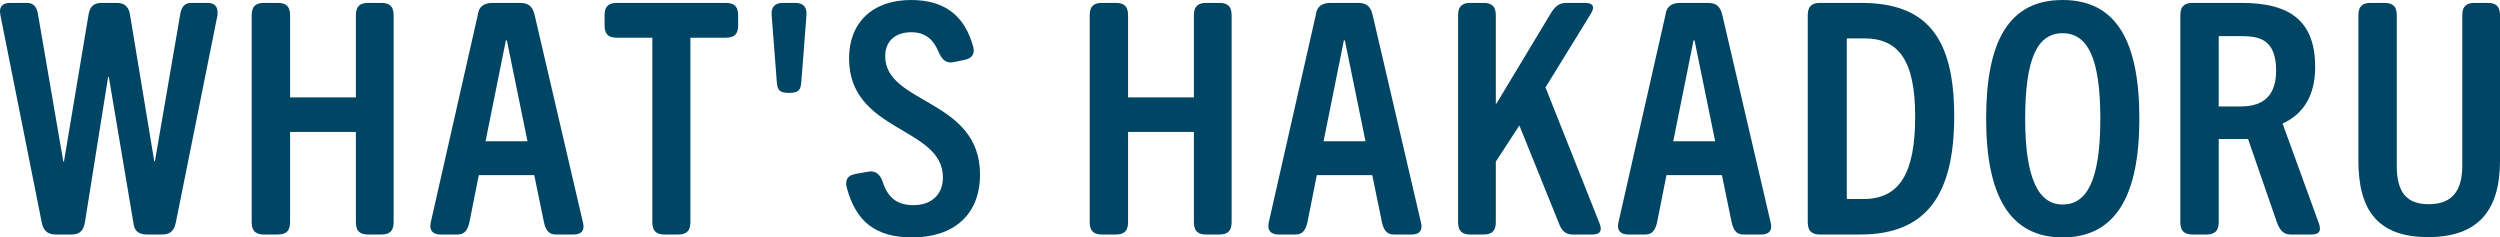
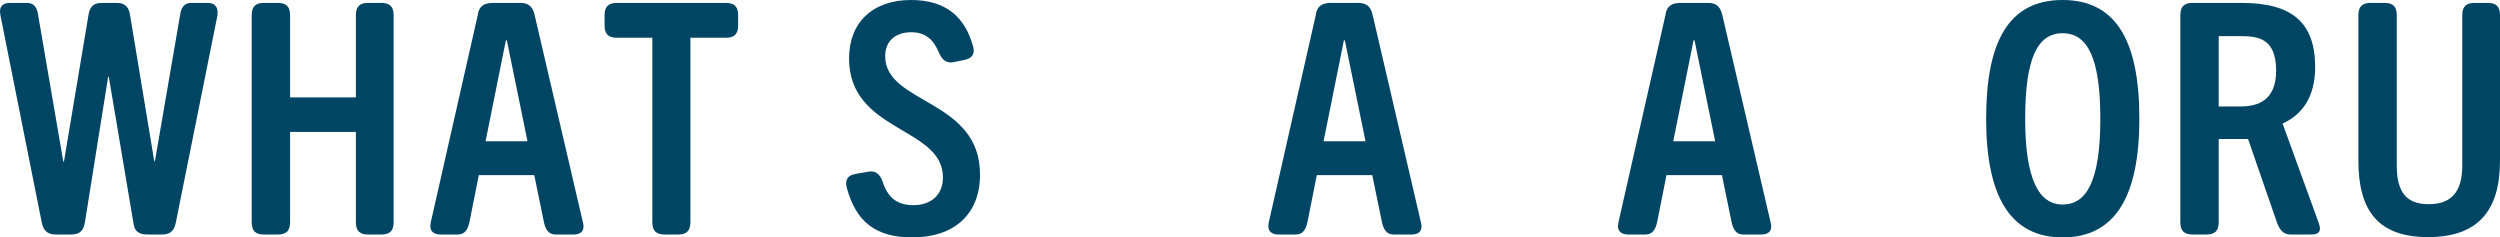
<svg xmlns="http://www.w3.org/2000/svg" id="_レイヤー_2" data-name="レイヤー 2" viewBox="0 0 620.01 58.88">
  <defs>
    <style>
      .cls-1 {
        fill: #004664;
        stroke-width: 0px;
      }
    </style>
  </defs>
  <g id="contents">
    <g>
      <path class="cls-1" d="m.1,3.76C-.38,1.36.98.72,2.5.72h4.24c1.76,0,2.48,1.28,2.72,3.04l6.24,36.32h.16L21.94,3.76c.24-1.76,1.04-3.04,3.2-3.04h3.92c2.08,0,2.96,1.28,3.2,3.04l6,36.24h.16L44.66,3.76c.24-1.76.96-3.04,2.72-3.04h4.08c1.52,0,2.72.64,2.48,3.04l-10.32,51.36c-.48,2.56-1.84,3.04-3.6,3.04h-3.44c-1.76,0-3.28-.48-3.52-3.04l-6.08-36.08h-.16l-5.76,36.08c-.4,2.56-1.76,3.04-3.52,3.04h-3.52c-1.76,0-3.2-.48-3.68-3.04L.1,3.76Z" />
      <path class="cls-1" d="m62.42,3.76c0-2.48,1.36-3.04,3.04-3.04h3.44c1.68,0,3.04.56,3.04,3.04v20.4h16.32V3.76c0-2.48,1.36-3.04,3.04-3.04h3.28c1.68,0,3.04.56,3.04,3.04v51.36c0,2.48-1.36,3.04-3.04,3.04h-3.28c-1.68,0-3.04-.56-3.04-3.04v-22.4h-16.32v22.4c0,2.48-1.36,3.04-3.04,3.04h-3.44c-1.68,0-3.04-.56-3.04-3.04V3.76Z" />
      <path class="cls-1" d="m118.5,3.68c.32-2.48,2-2.96,3.76-2.96h6.64c1.76,0,3.12.48,3.68,2.96l12,51.52c.56,2.32-.8,2.96-2.32,2.96h-4.48c-1.76,0-2.48-1.28-2.88-3.04l-2.4-11.68h-13.76l-2.32,11.68c-.4,1.76-1.12,3.04-2.88,3.04h-4.32c-1.52,0-2.88-.72-2.4-2.96L118.5,3.68Zm12.32,31.36l-5.12-25.04h-.24l-5.04,25.04h10.4Z" />
      <path class="cls-1" d="m161.78,9.36h-8.8c-2.48,0-3.04-1.36-3.04-3.04v-2.56c0-1.68.56-3.04,3.04-3.04h27.04c2.48,0,3.04,1.36,3.04,3.04v2.56c0,1.68-.56,3.04-3.04,3.04h-8.8v45.76c0,2.48-1.36,3.04-3.04,3.04h-3.36c-1.68,0-3.04-.56-3.04-3.04V9.36Z" />
-       <path class="cls-1" d="m192.65,20.32l-1.28-16.56c-.16-2.4,1.2-3.04,2.8-3.04h3.04c1.6,0,2.96.64,2.8,3.04l-1.28,16.56c-.16,1.52-.24,2.72-2.96,2.72h-.16c-2.72,0-2.8-1.2-2.96-2.72Z" />
      <path class="cls-1" d="m212.25,43.12l3.2-.56c1.76-.32,2.88.8,3.44,2.48,1.28,3.92,3.52,5.84,7.68,5.84s7.28-2.4,7.28-6.88c0-12.64-23.28-11.12-23.28-29.52,0-8.88,5.84-14.48,15.36-14.48,8.8,0,13.36,4.32,15.36,11.36.48,1.52.24,3.04-2.16,3.52l-2.8.56c-1.76.32-2.8-.8-3.52-2.48-1.28-3.12-3.28-4.96-6.8-4.96-4,0-6.48,2.24-6.48,5.92,0,12,23.52,10.56,23.52,29.36,0,10-6.56,15.6-16.8,15.6-9.2,0-14-4-16.24-12.32-.4-1.52-.16-3.04,2.24-3.44Z" />
-       <path class="cls-1" d="m270.25,3.76c0-2.48,1.36-3.04,3.04-3.04h3.44c1.68,0,3.04.56,3.04,3.04v20.4h16.32V3.76c0-2.48,1.36-3.04,3.04-3.04h3.28c1.68,0,3.04.56,3.04,3.04v51.36c0,2.48-1.36,3.04-3.04,3.04h-3.28c-1.68,0-3.04-.56-3.04-3.04v-22.4h-16.32v22.4c0,2.48-1.36,3.04-3.04,3.04h-3.44c-1.68,0-3.04-.56-3.04-3.04V3.76Z" />
      <path class="cls-1" d="m326.33,3.68c.32-2.48,2-2.96,3.76-2.96h6.64c1.76,0,3.12.48,3.68,2.96l12,51.52c.56,2.32-.8,2.96-2.32,2.96h-4.48c-1.76,0-2.48-1.28-2.88-3.04l-2.4-11.68h-13.76l-2.32,11.68c-.4,1.76-1.12,3.04-2.88,3.04h-4.32c-1.52,0-2.88-.72-2.4-2.96l11.68-51.52Zm12.32,31.36l-5.12-25.04h-.24l-5.04,25.04h10.4Z" />
-       <path class="cls-1" d="m361.61,3.76c0-2.48,1.36-3.04,3.04-3.04h3.28c1.68,0,3.04.56,3.04,3.04v21.92h.16l13.44-22.32c.96-1.6,2-2.64,3.84-2.64h4.72c1.36,0,2.72.48,1.44,2.64l-11.28,18.32,13.36,33.6c1.04,2.56-.48,2.88-1.92,2.88h-4.8c-1.76,0-2.72-1.12-3.36-2.88l-9.76-24.16-5.84,8.96v15.04c0,2.48-1.36,3.04-3.04,3.04h-3.28c-1.68,0-3.04-.56-3.04-3.04V3.76Z" />
      <path class="cls-1" d="m413.05,3.68c.32-2.48,2-2.96,3.76-2.96h6.64c1.76,0,3.12.48,3.68,2.96l12,51.52c.56,2.32-.8,2.96-2.32,2.96h-4.48c-1.76,0-2.48-1.28-2.88-3.04l-2.4-11.68h-13.76l-2.32,11.68c-.4,1.76-1.12,3.04-2.88,3.04h-4.32c-1.52,0-2.88-.72-2.4-2.96l11.68-51.52Zm12.32,31.36l-5.12-25.04h-.24l-5.04,25.04h10.4Z" />
-       <path class="cls-1" d="m448.33,3.76c0-2.48,1.36-3.04,3.04-3.04h10.16c15.84,0,23.12,8,23.12,28.08,0,18.88-6.4,29.36-23.28,29.36h-10c-1.68,0-3.04-.56-3.04-3.04V3.76Zm13.76,45.6c9.04,0,12.88-6.4,12.88-20.48s-4.24-19.36-12.64-19.36h-4.32v39.84h4.08Z" />
      <path class="cls-1" d="m492.57,29.44c0-19.04,5.52-29.44,18.96-29.44s19.04,10.4,19.04,29.44-5.84,29.44-19.04,29.44-18.96-10.56-18.96-29.44Zm28.32,0c0-14.96-3.12-21.2-9.36-21.2s-9.28,6.24-9.28,21.2,3.36,21.28,9.28,21.28,9.36-5.76,9.36-21.28Z" />
      <path class="cls-1" d="m540.73,3.76c0-2.48,1.36-3.04,3.04-3.04h12.16c12.32,0,18.24,4.72,18.24,15.92,0,7.28-3.12,11.76-8.08,14l8.96,24.64c.96,2.64-.56,2.88-2,2.88h-5.04c-1.76,0-2.64-1.2-3.28-2.88l-7.2-20.8h-7.28v20.64c0,2.48-1.36,3.04-3.04,3.04h-3.44c-1.68,0-3.04-.56-3.04-3.04V3.76Zm14.96,22.64c4.32,0,8.8-1.52,8.8-8.88,0-8.08-4.56-8.56-8.88-8.56h-5.36v17.44h5.44Z" />
      <path class="cls-1" d="m584.89,3.76c0-2.48,1.36-3.04,3.04-3.04h3.44c1.68,0,3.04.56,3.04,3.04v37.36c0,6.64,2.48,9.52,7.92,9.52s8.32-2.88,8.32-9.52V3.76c0-2.48,1.36-3.04,3.04-3.04h3.28c1.68,0,3.04.56,3.04,3.04v36.08c0,12.4-5.44,18.96-17.84,18.96s-17.28-6.56-17.28-18.96V3.76Z" />
    </g>
  </g>
</svg>